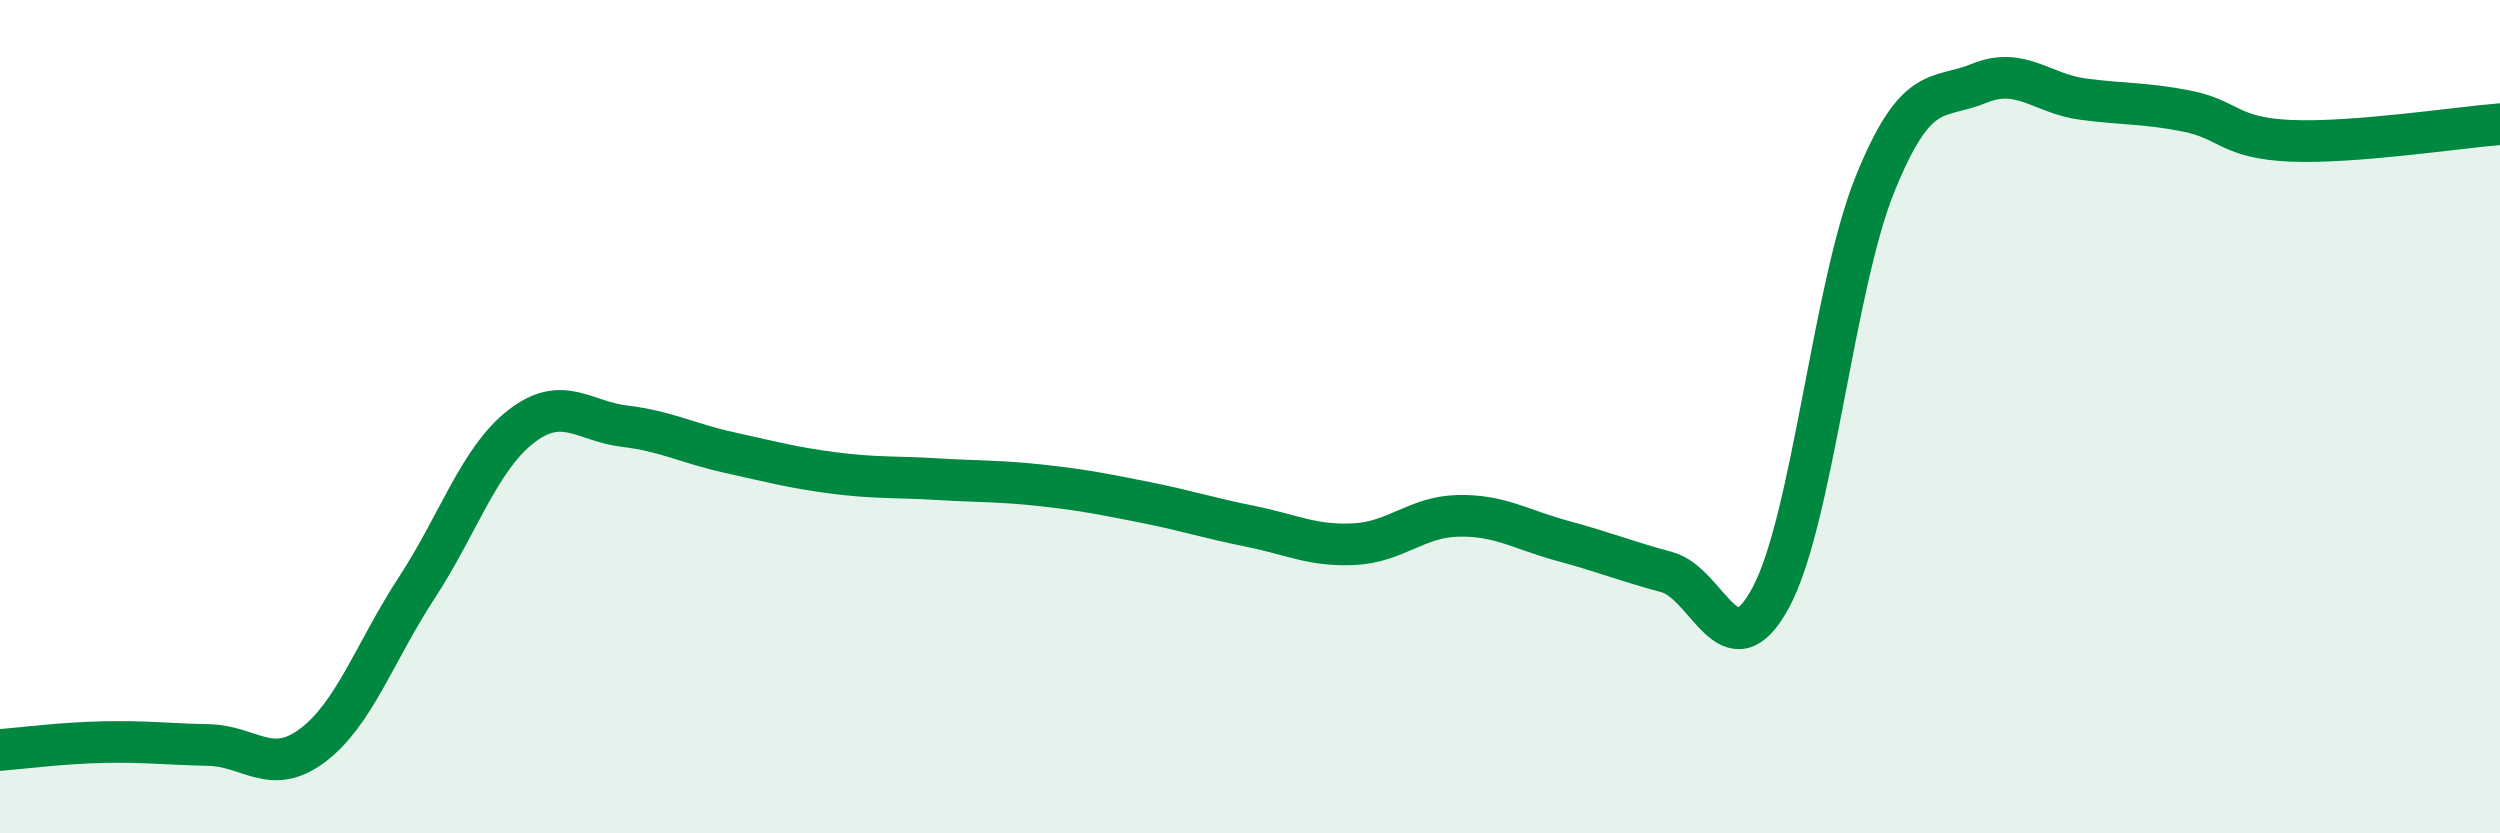
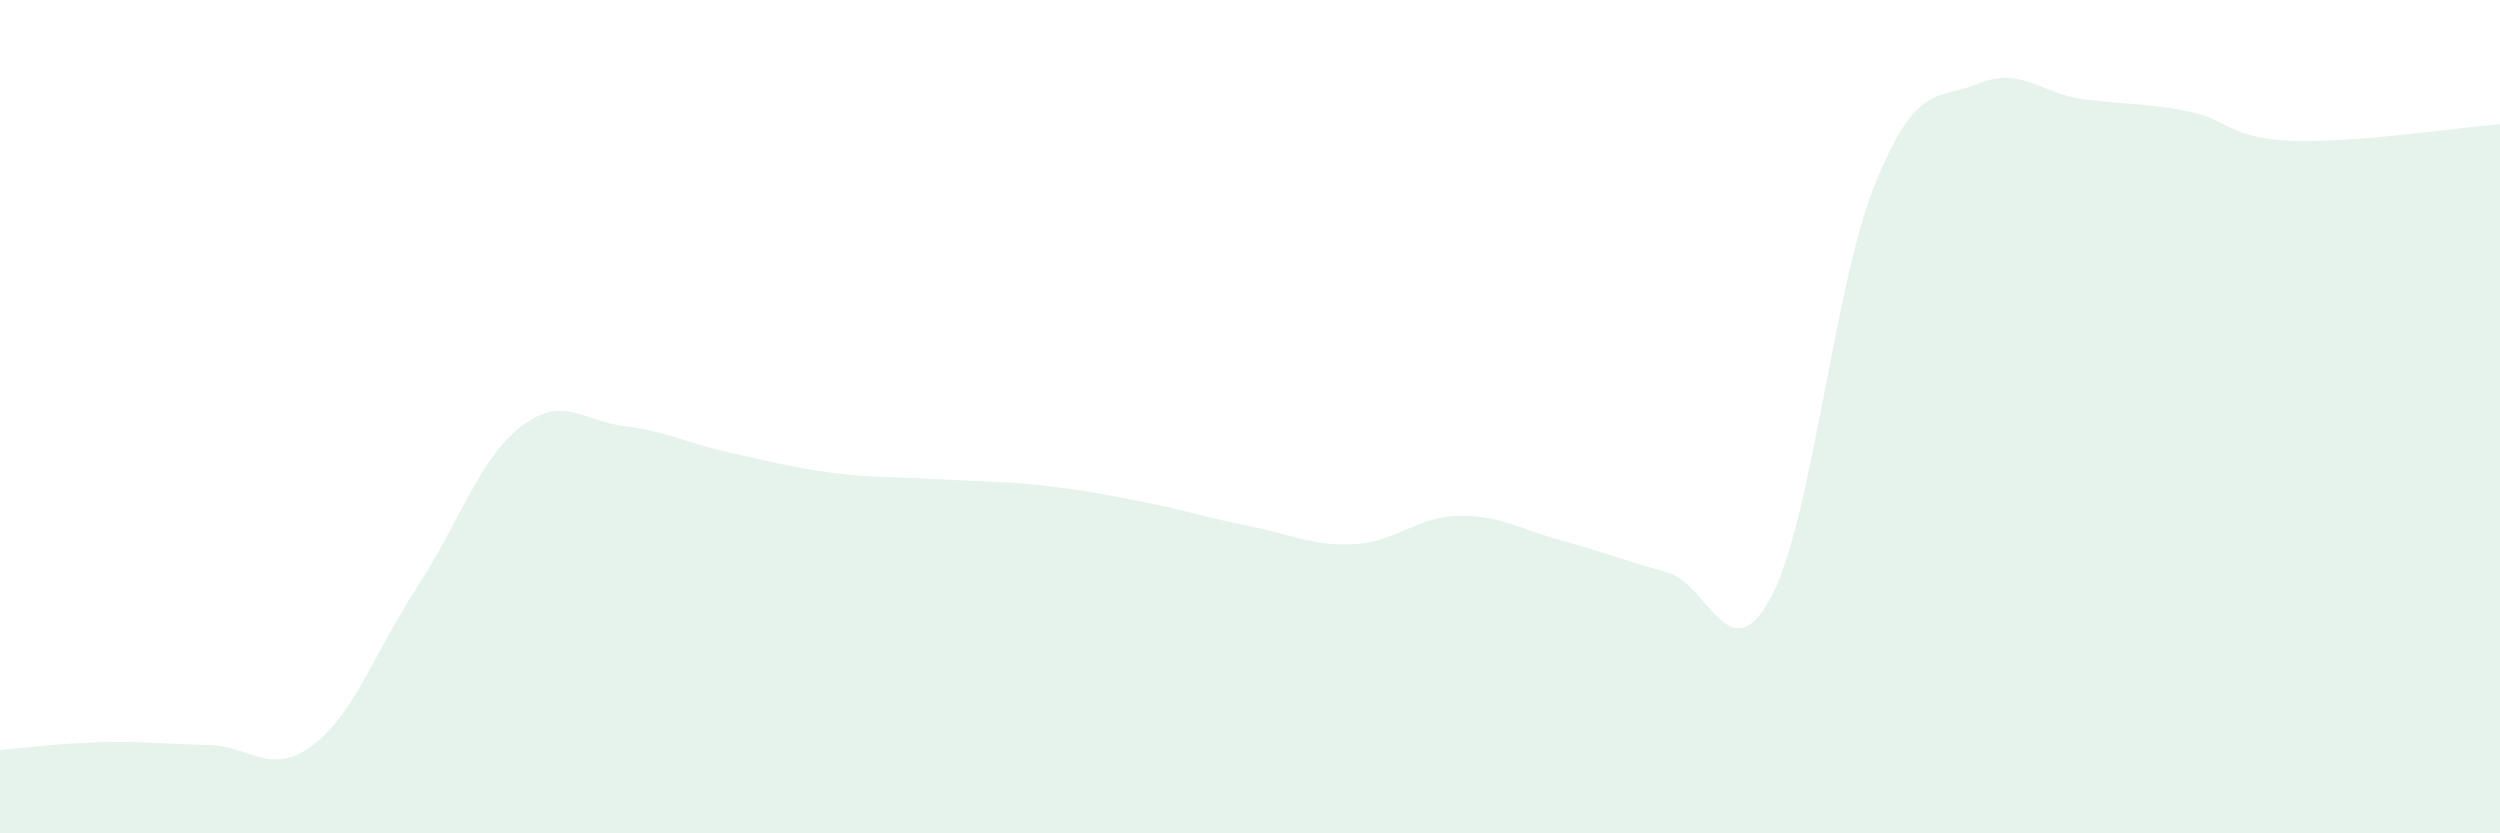
<svg xmlns="http://www.w3.org/2000/svg" width="60" height="20" viewBox="0 0 60 20">
  <path d="M 0,18 C 0.5,17.96 1.5,17.83 2.5,17.81 C 3.5,17.79 4,17.86 5,17.88 C 6,17.9 6.5,18.64 7.5,17.89 C 8.5,17.14 9,15.64 10,14.11 C 11,12.58 11.5,11.02 12.5,10.24 C 13.5,9.46 14,10.11 15,10.23 C 16,10.35 16.5,10.64 17.5,10.86 C 18.5,11.08 19,11.22 20,11.35 C 21,11.48 21.5,11.44 22.5,11.5 C 23.5,11.56 24,11.54 25,11.65 C 26,11.76 26.5,11.86 27.5,12.06 C 28.5,12.26 29,12.43 30,12.63 C 31,12.83 31.5,13.11 32.5,13.06 C 33.5,13.01 34,12.4 35,12.38 C 36,12.36 36.5,12.71 37.5,12.98 C 38.5,13.25 39,13.46 40,13.73 C 41,14 41.5,16.2 42.5,14.34 C 43.5,12.48 44,6.89 45,4.42 C 46,1.95 46.5,2.41 47.5,2 C 48.5,1.59 49,2.25 50,2.38 C 51,2.51 51.5,2.47 52.5,2.67 C 53.5,2.87 53.5,3.32 55,3.38 C 56.5,3.44 59,3.06 60,2.98L60 20L0 20Z" fill="#008740" opacity="0.1" stroke-linecap="round" stroke-linejoin="round" />
-   <path d="M 0,18 C 0.5,17.96 1.5,17.83 2.5,17.81 C 3.5,17.79 4,17.86 5,17.88 C 6,17.9 6.5,18.64 7.5,17.89 C 8.5,17.14 9,15.64 10,14.11 C 11,12.58 11.5,11.02 12.5,10.24 C 13.5,9.46 14,10.11 15,10.23 C 16,10.35 16.5,10.64 17.5,10.86 C 18.5,11.08 19,11.22 20,11.35 C 21,11.48 21.5,11.44 22.5,11.5 C 23.5,11.56 24,11.54 25,11.65 C 26,11.76 26.5,11.86 27.5,12.06 C 28.5,12.26 29,12.43 30,12.63 C 31,12.83 31.5,13.11 32.5,13.06 C 33.5,13.01 34,12.4 35,12.38 C 36,12.36 36.5,12.71 37.5,12.98 C 38.5,13.25 39,13.46 40,13.73 C 41,14 41.5,16.2 42.5,14.34 C 43.5,12.48 44,6.89 45,4.42 C 46,1.95 46.5,2.41 47.5,2 C 48.5,1.59 49,2.25 50,2.38 C 51,2.51 51.5,2.47 52.5,2.67 C 53.5,2.87 53.5,3.32 55,3.38 C 56.5,3.44 59,3.06 60,2.98" stroke="#008740" stroke-width="1" fill="none" stroke-linecap="round" stroke-linejoin="round" />
</svg>